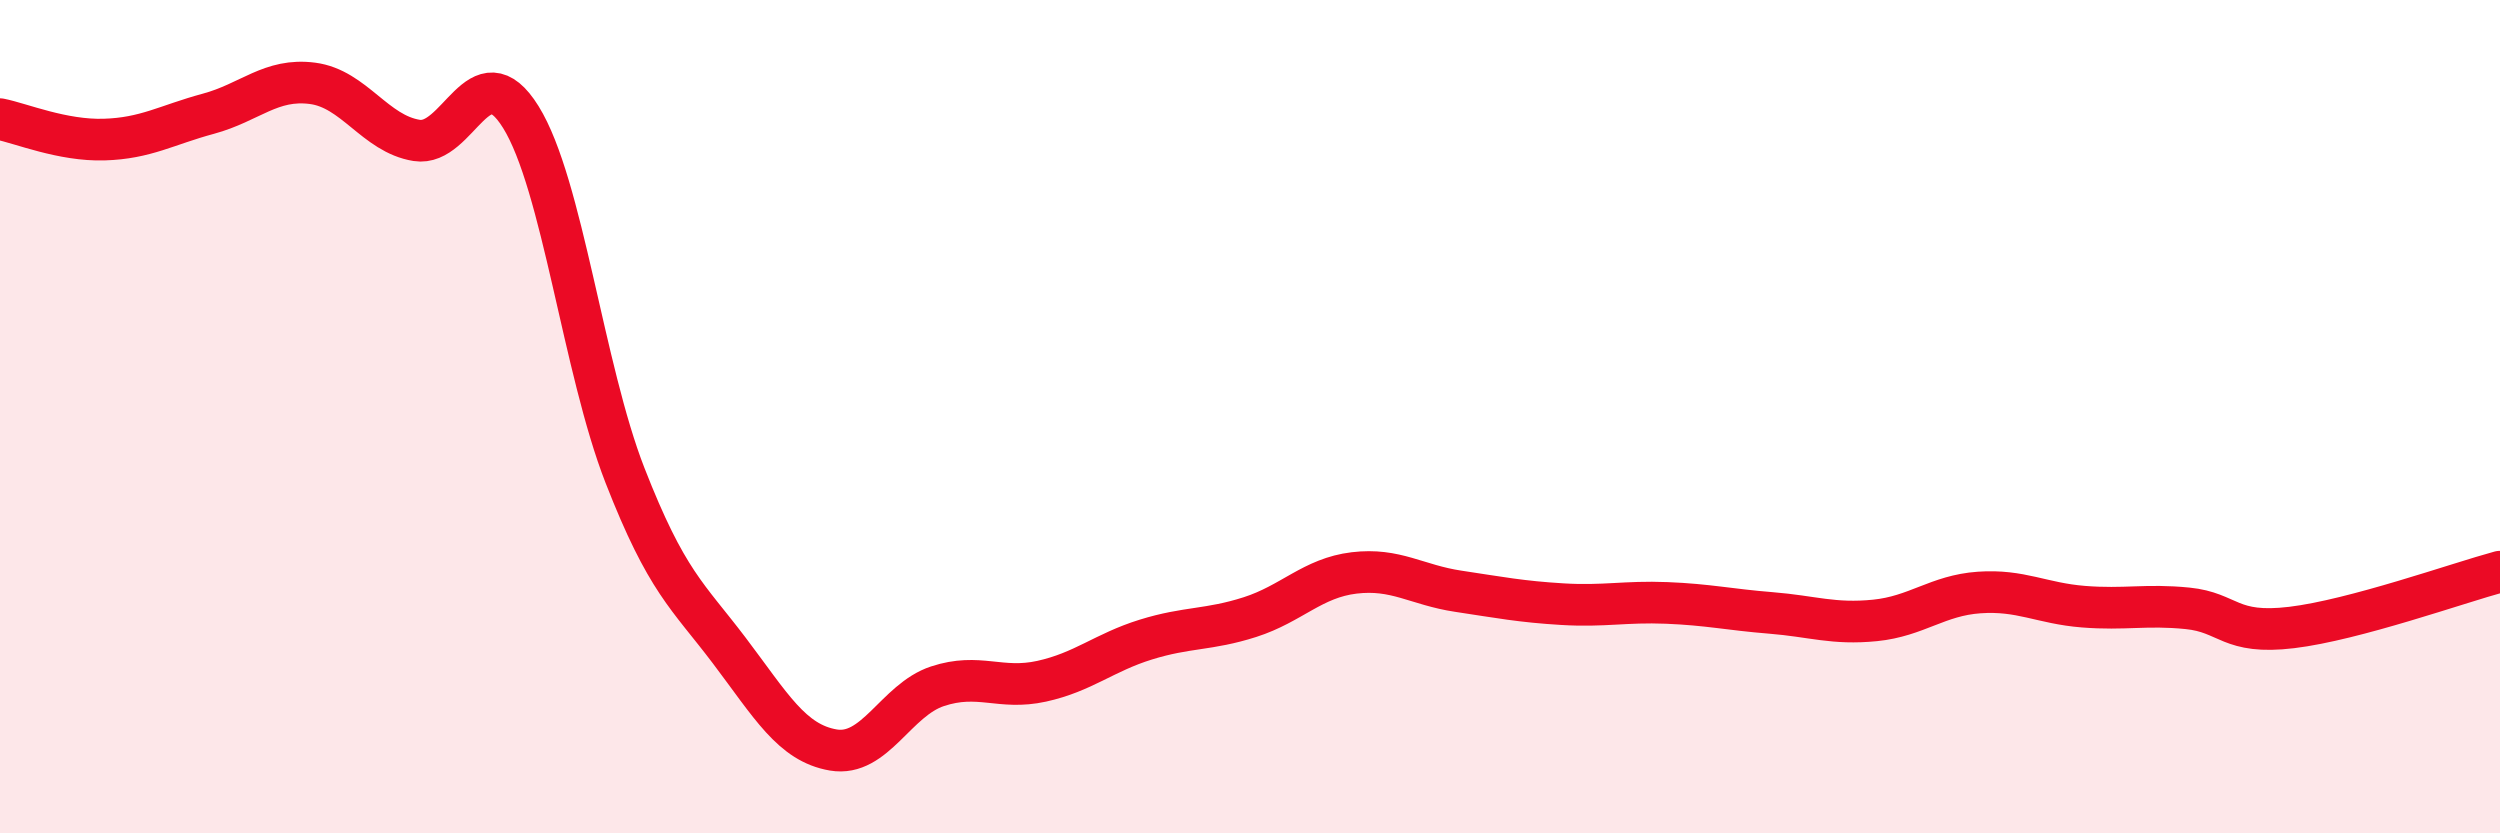
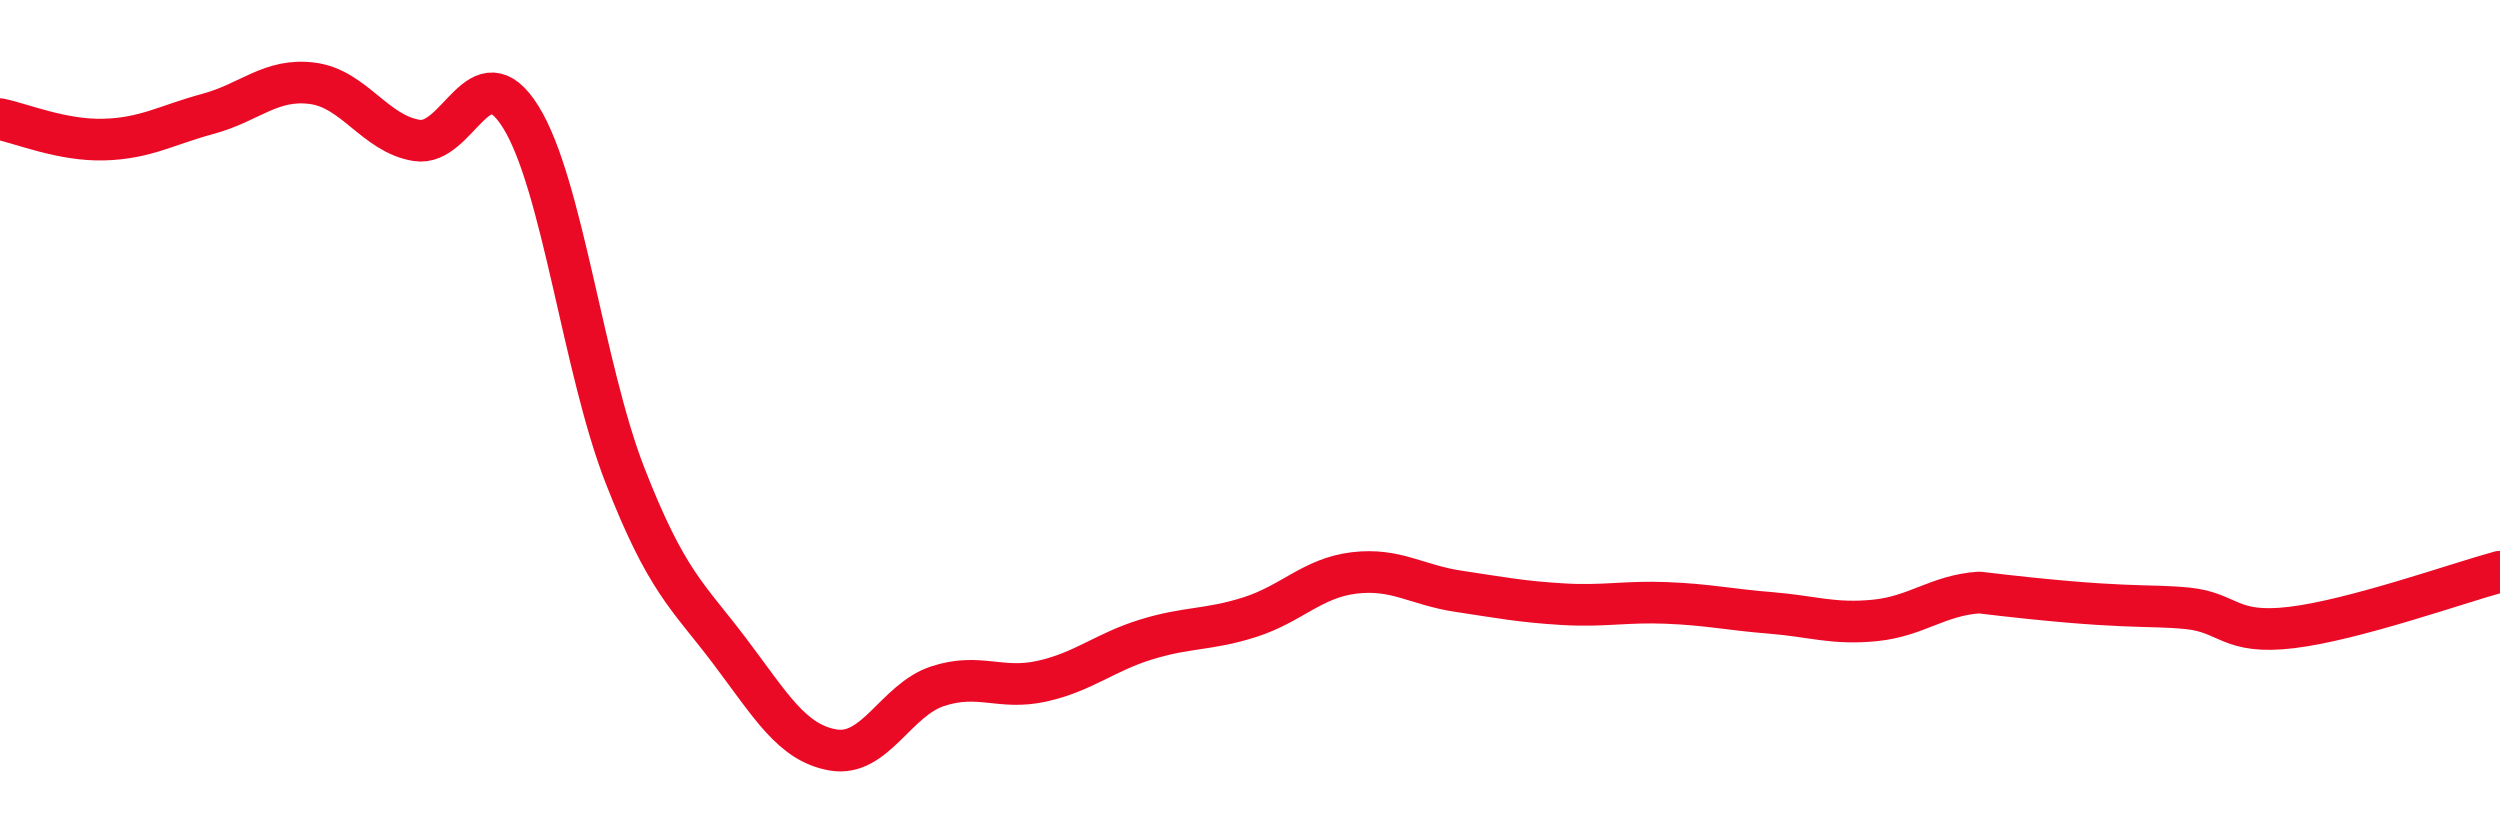
<svg xmlns="http://www.w3.org/2000/svg" width="60" height="20" viewBox="0 0 60 20">
-   <path d="M 0,2.86 C 0.5,2.96 1.5,3.38 2.5,3.35 C 3.5,3.32 4,3 5,2.73 C 6,2.46 6.5,1.87 7.5,2 C 8.5,2.13 9,3.21 10,3.37 C 11,3.53 11.5,1.2 12.5,2.81 C 13.5,4.42 14,8.85 15,11.41 C 16,13.97 16.5,14.29 17.5,15.61 C 18.5,16.93 19,17.83 20,18 C 21,18.17 21.5,16.8 22.5,16.47 C 23.5,16.14 24,16.57 25,16.35 C 26,16.13 26.5,15.66 27.5,15.35 C 28.5,15.04 29,15.13 30,14.81 C 31,14.49 31.5,13.87 32.5,13.75 C 33.5,13.63 34,14.04 35,14.19 C 36,14.34 36.5,14.44 37.5,14.5 C 38.5,14.56 39,14.43 40,14.47 C 41,14.51 41.5,14.63 42.5,14.71 C 43.5,14.79 44,14.99 45,14.89 C 46,14.79 46.5,14.29 47.5,14.22 C 48.5,14.15 49,14.48 50,14.56 C 51,14.64 51.5,14.5 52.5,14.6 C 53.5,14.7 53.5,15.24 55,15.06 C 56.5,14.88 59,13.99 60,13.72L60 20L0 20Z" fill="#EB0A25" opacity="0.1" stroke-linecap="round" stroke-linejoin="round" />
-   <path d="M 0,2.86 C 0.5,2.96 1.5,3.38 2.5,3.35 C 3.5,3.32 4,3 5,2.73 C 6,2.46 6.5,1.87 7.5,2 C 8.5,2.13 9,3.21 10,3.37 C 11,3.53 11.5,1.2 12.5,2.81 C 13.5,4.42 14,8.85 15,11.41 C 16,13.97 16.5,14.29 17.5,15.61 C 18.5,16.93 19,17.83 20,18 C 21,18.17 21.5,16.8 22.5,16.47 C 23.5,16.14 24,16.57 25,16.35 C 26,16.13 26.5,15.66 27.5,15.35 C 28.5,15.04 29,15.13 30,14.81 C 31,14.49 31.5,13.87 32.5,13.75 C 33.5,13.63 34,14.04 35,14.19 C 36,14.34 36.5,14.44 37.5,14.5 C 38.5,14.56 39,14.43 40,14.47 C 41,14.51 41.5,14.63 42.5,14.71 C 43.5,14.79 44,14.99 45,14.89 C 46,14.79 46.5,14.29 47.5,14.22 C 48.5,14.15 49,14.48 50,14.56 C 51,14.64 51.5,14.5 52.5,14.6 C 53.5,14.7 53.5,15.24 55,15.06 C 56.5,14.88 59,13.99 60,13.72" stroke="#EB0A25" stroke-width="1" fill="none" stroke-linecap="round" stroke-linejoin="round" />
+   <path d="M 0,2.86 C 0.5,2.96 1.5,3.38 2.5,3.35 C 3.5,3.32 4,3 5,2.73 C 6,2.46 6.5,1.87 7.5,2 C 8.5,2.13 9,3.21 10,3.37 C 11,3.53 11.5,1.2 12.5,2.81 C 13.5,4.42 14,8.85 15,11.41 C 16,13.97 16.5,14.29 17.5,15.61 C 18.5,16.93 19,17.83 20,18 C 21,18.17 21.5,16.8 22.5,16.47 C 23.5,16.14 24,16.57 25,16.35 C 26,16.13 26.5,15.66 27.5,15.35 C 28.5,15.04 29,15.13 30,14.81 C 31,14.49 31.5,13.87 32.5,13.75 C 33.5,13.63 34,14.04 35,14.19 C 36,14.34 36.5,14.44 37.5,14.5 C 38.5,14.56 39,14.43 40,14.47 C 41,14.51 41.5,14.63 42.5,14.71 C 43.5,14.79 44,14.99 45,14.89 C 46,14.79 46.5,14.29 47.5,14.22 C 51,14.64 51.5,14.5 52.5,14.6 C 53.5,14.7 53.5,15.24 55,15.06 C 56.5,14.88 59,13.99 60,13.72" stroke="#EB0A25" stroke-width="1" fill="none" stroke-linecap="round" stroke-linejoin="round" />
</svg>